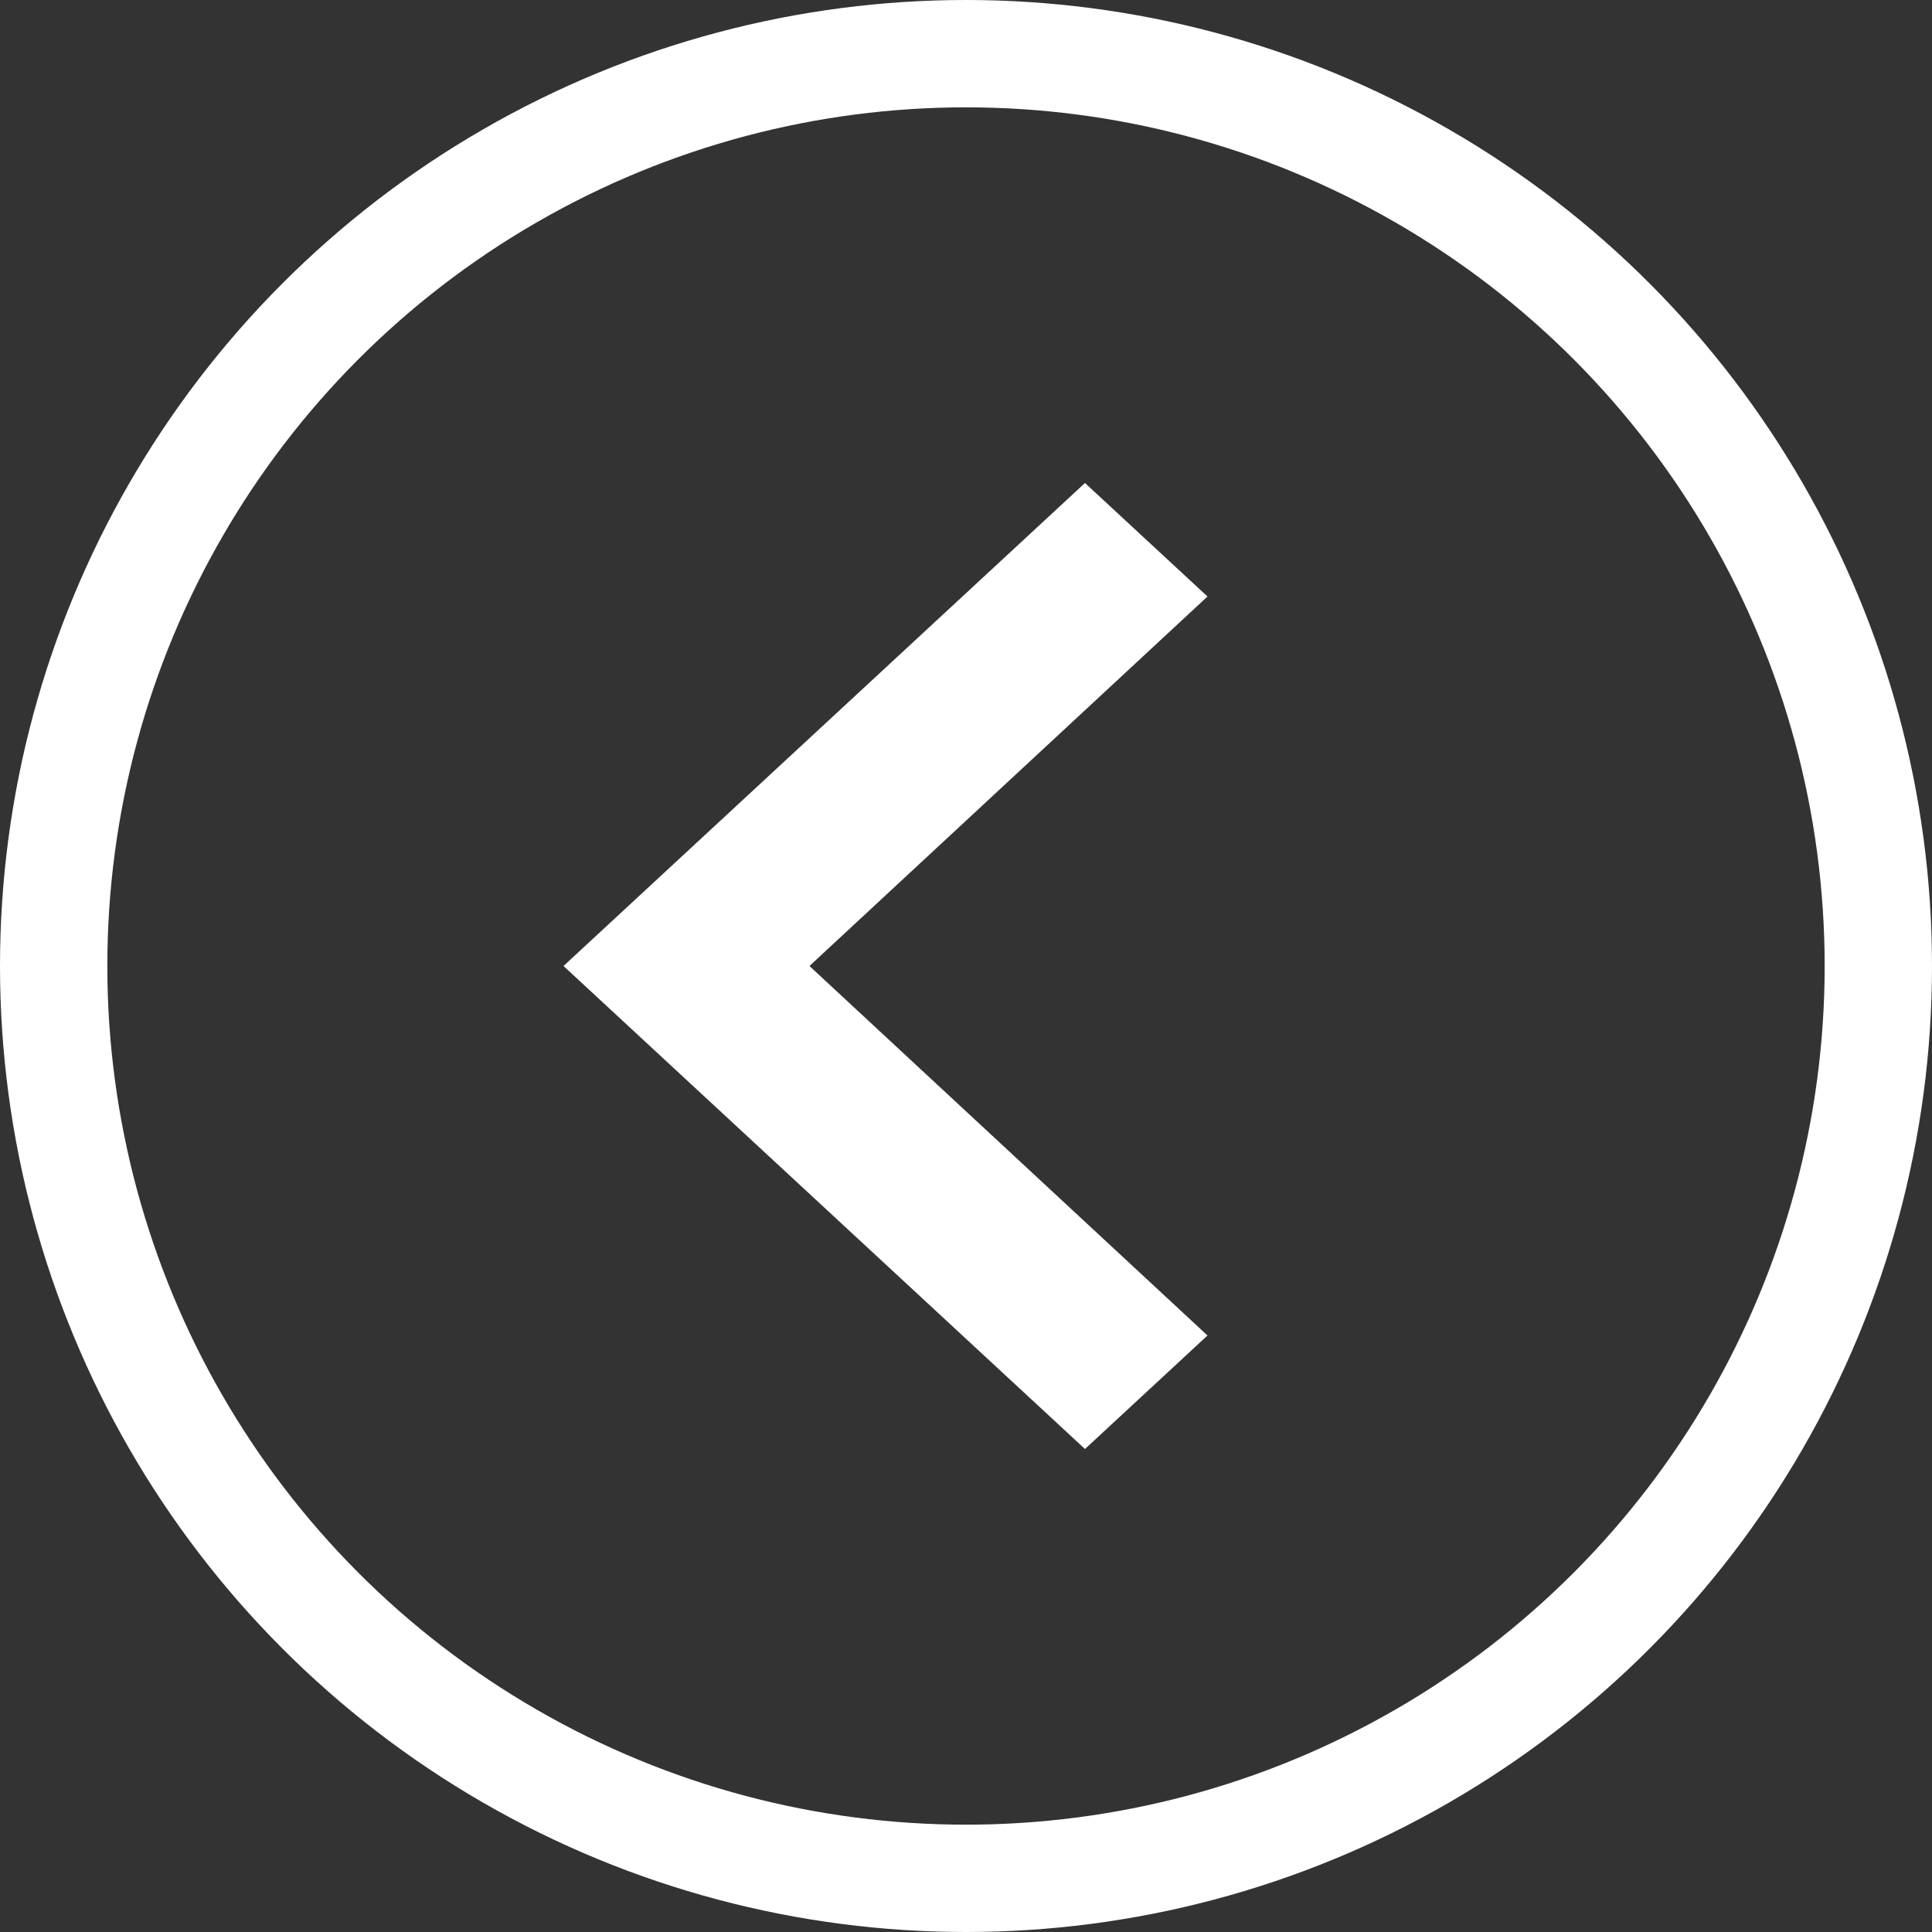
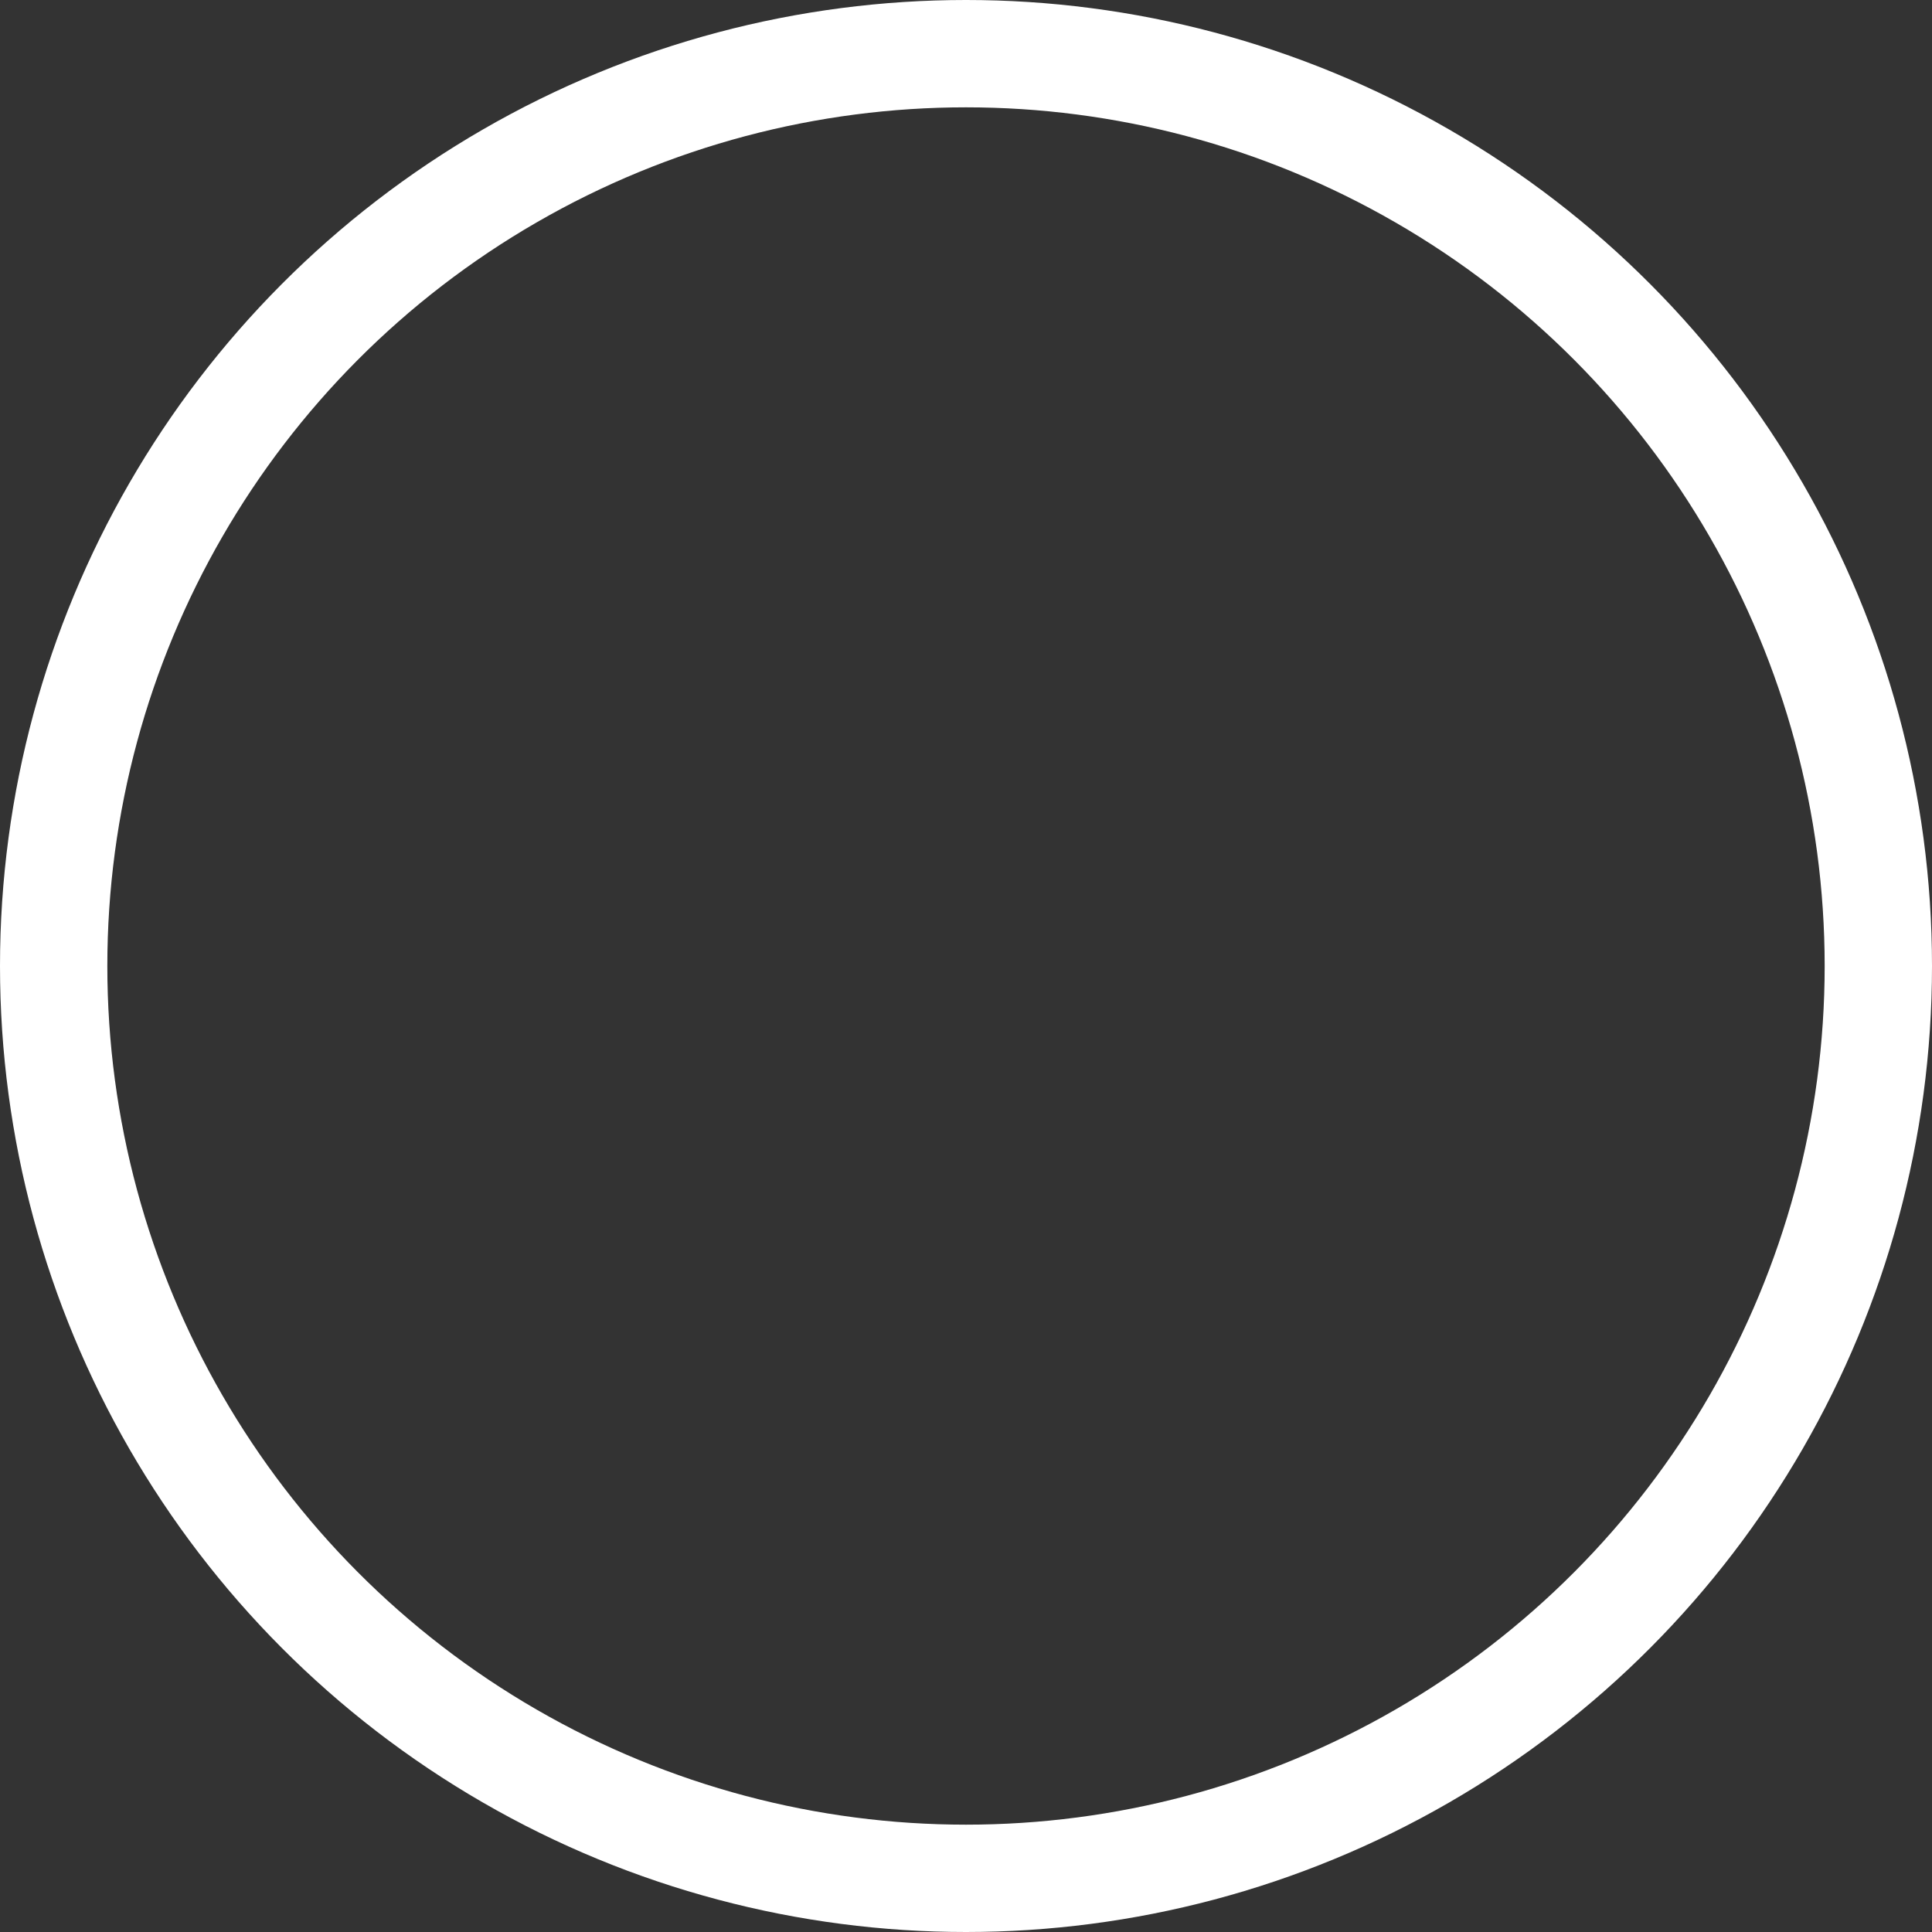
<svg xmlns="http://www.w3.org/2000/svg" width="36" height="36" viewBox="0 0 36 36" fill="none">
  <rect x="0" y="0" width="36" height="36" fill="#333333" stroke="none" />
-   <path d="M22.5 24.885L15.083 18L22.5 11.115L20.217 9L10.5 18L20.217 27L22.5 24.885Z" fill="white" />
  <circle cx="18" cy="18" r="17" transform="rotate(-180 18 18)" stroke="white" stroke-width="2" />
</svg>